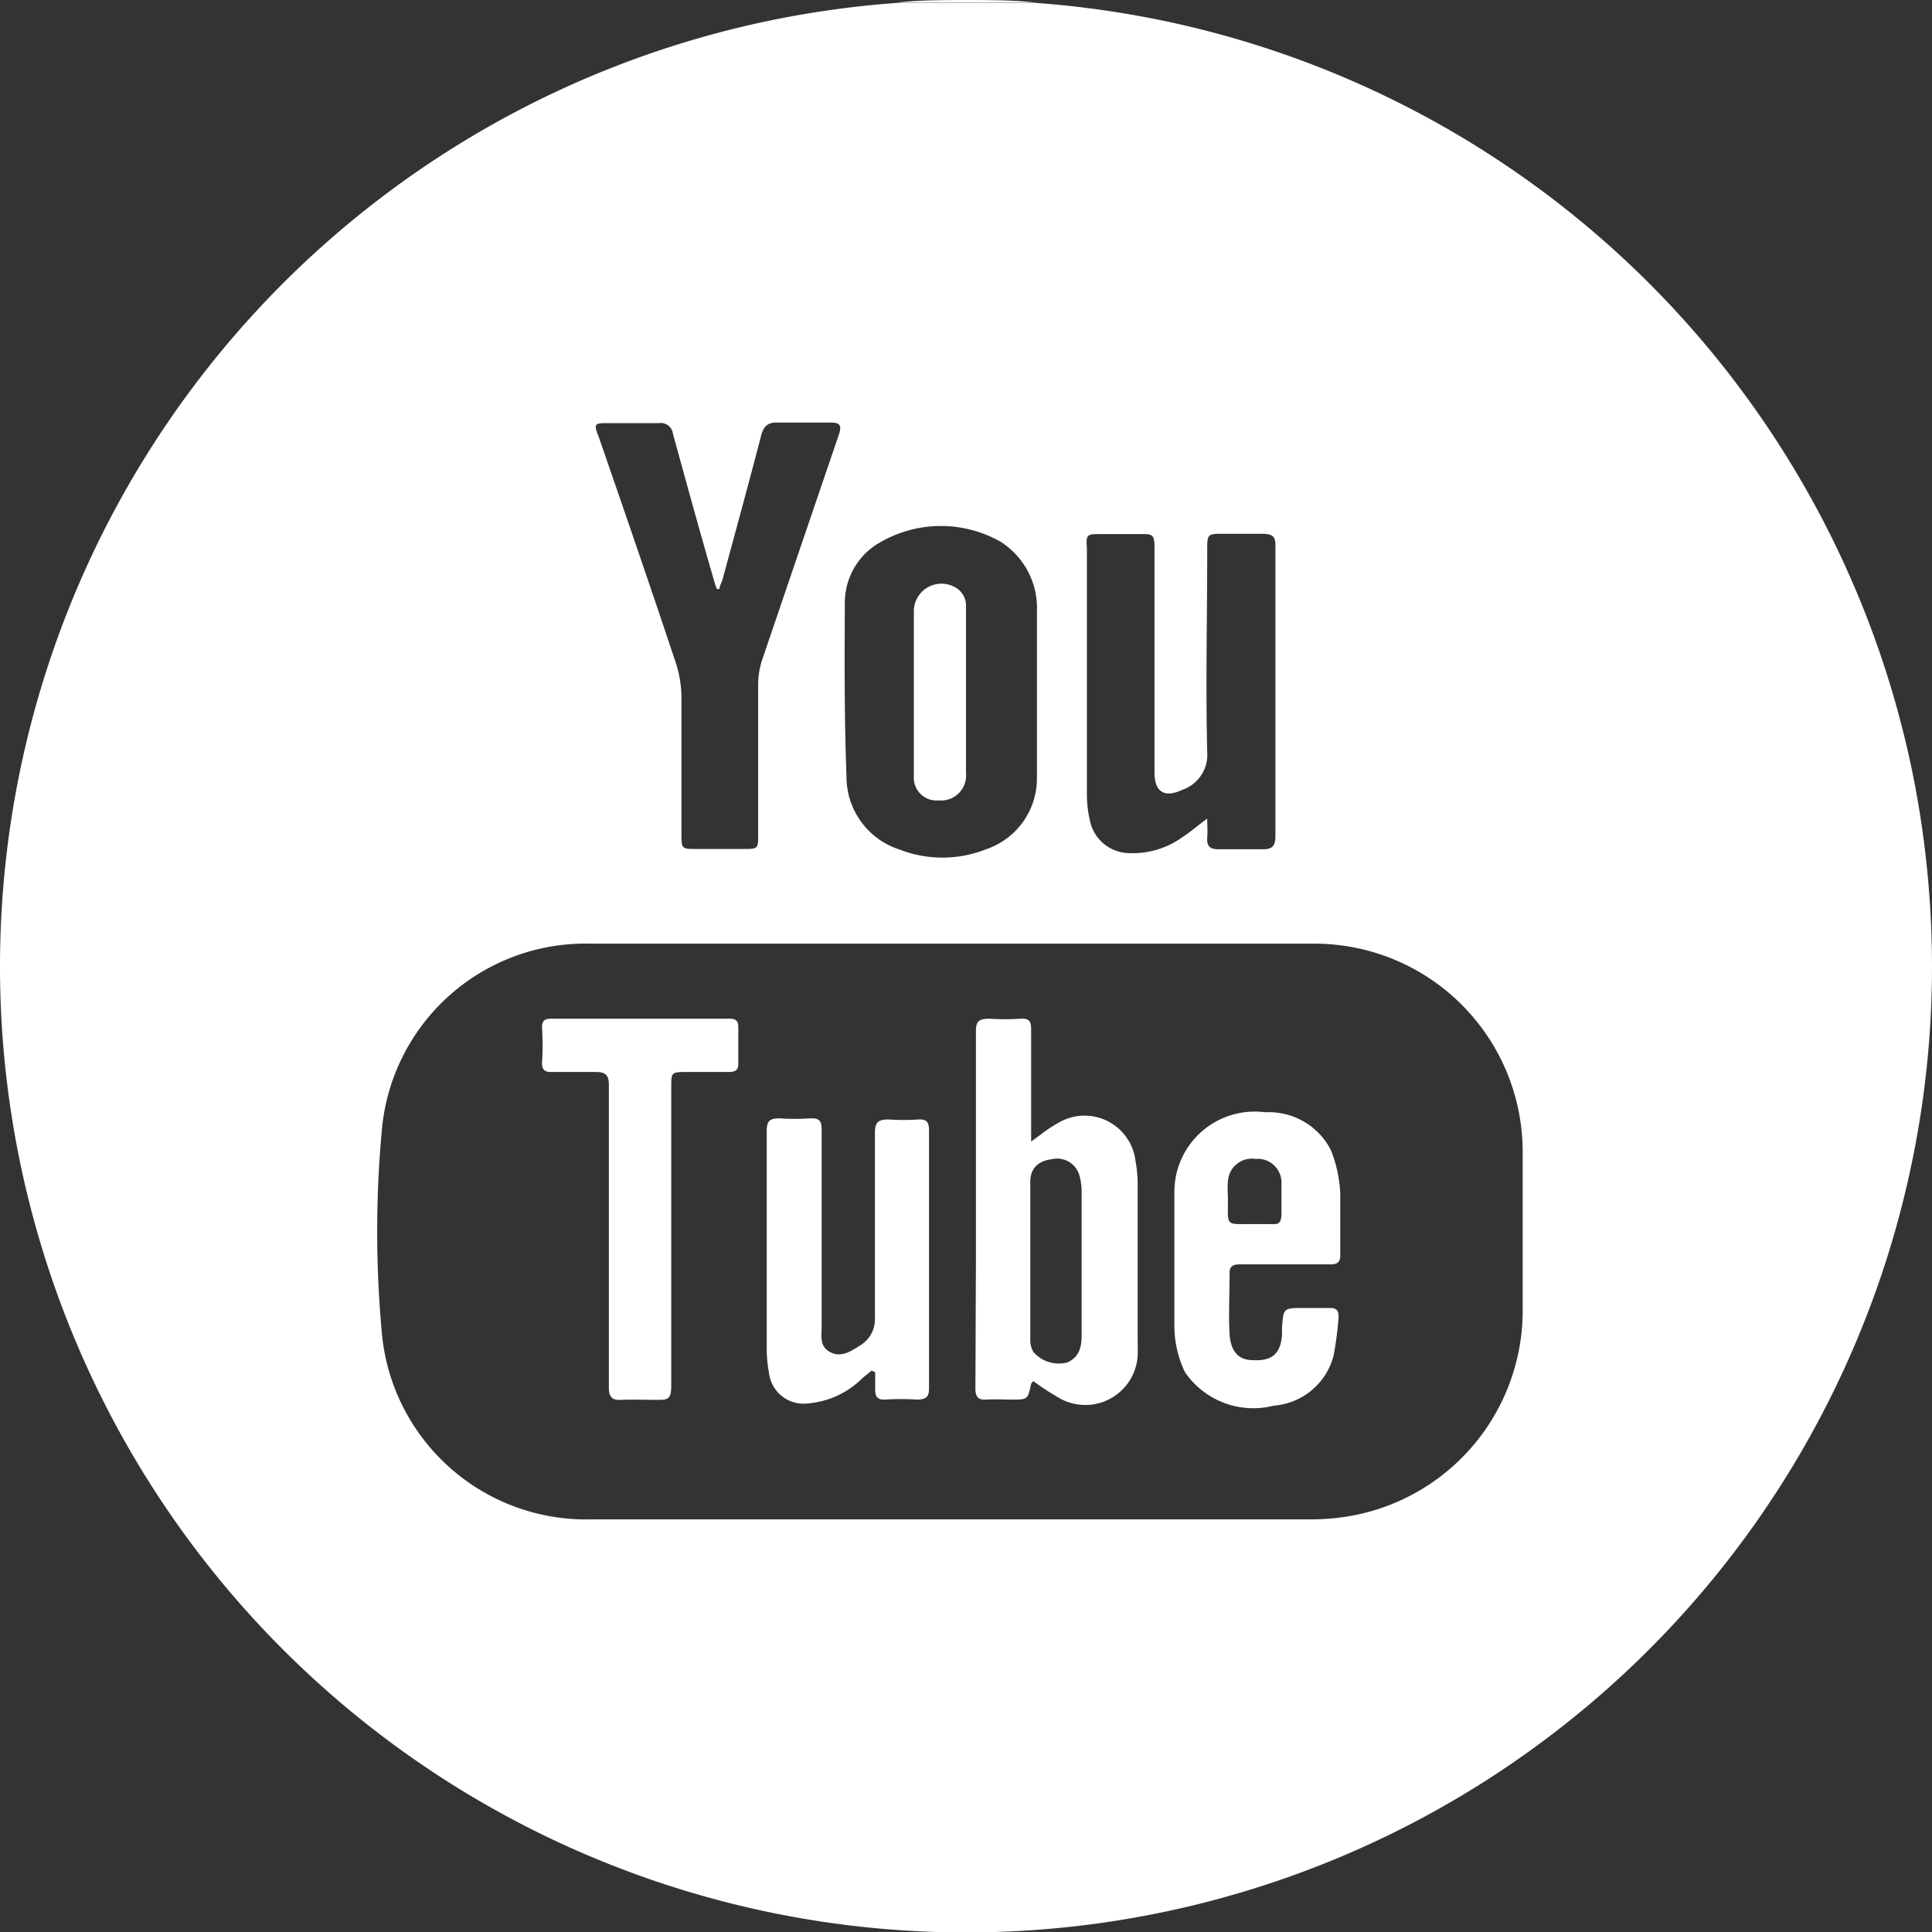
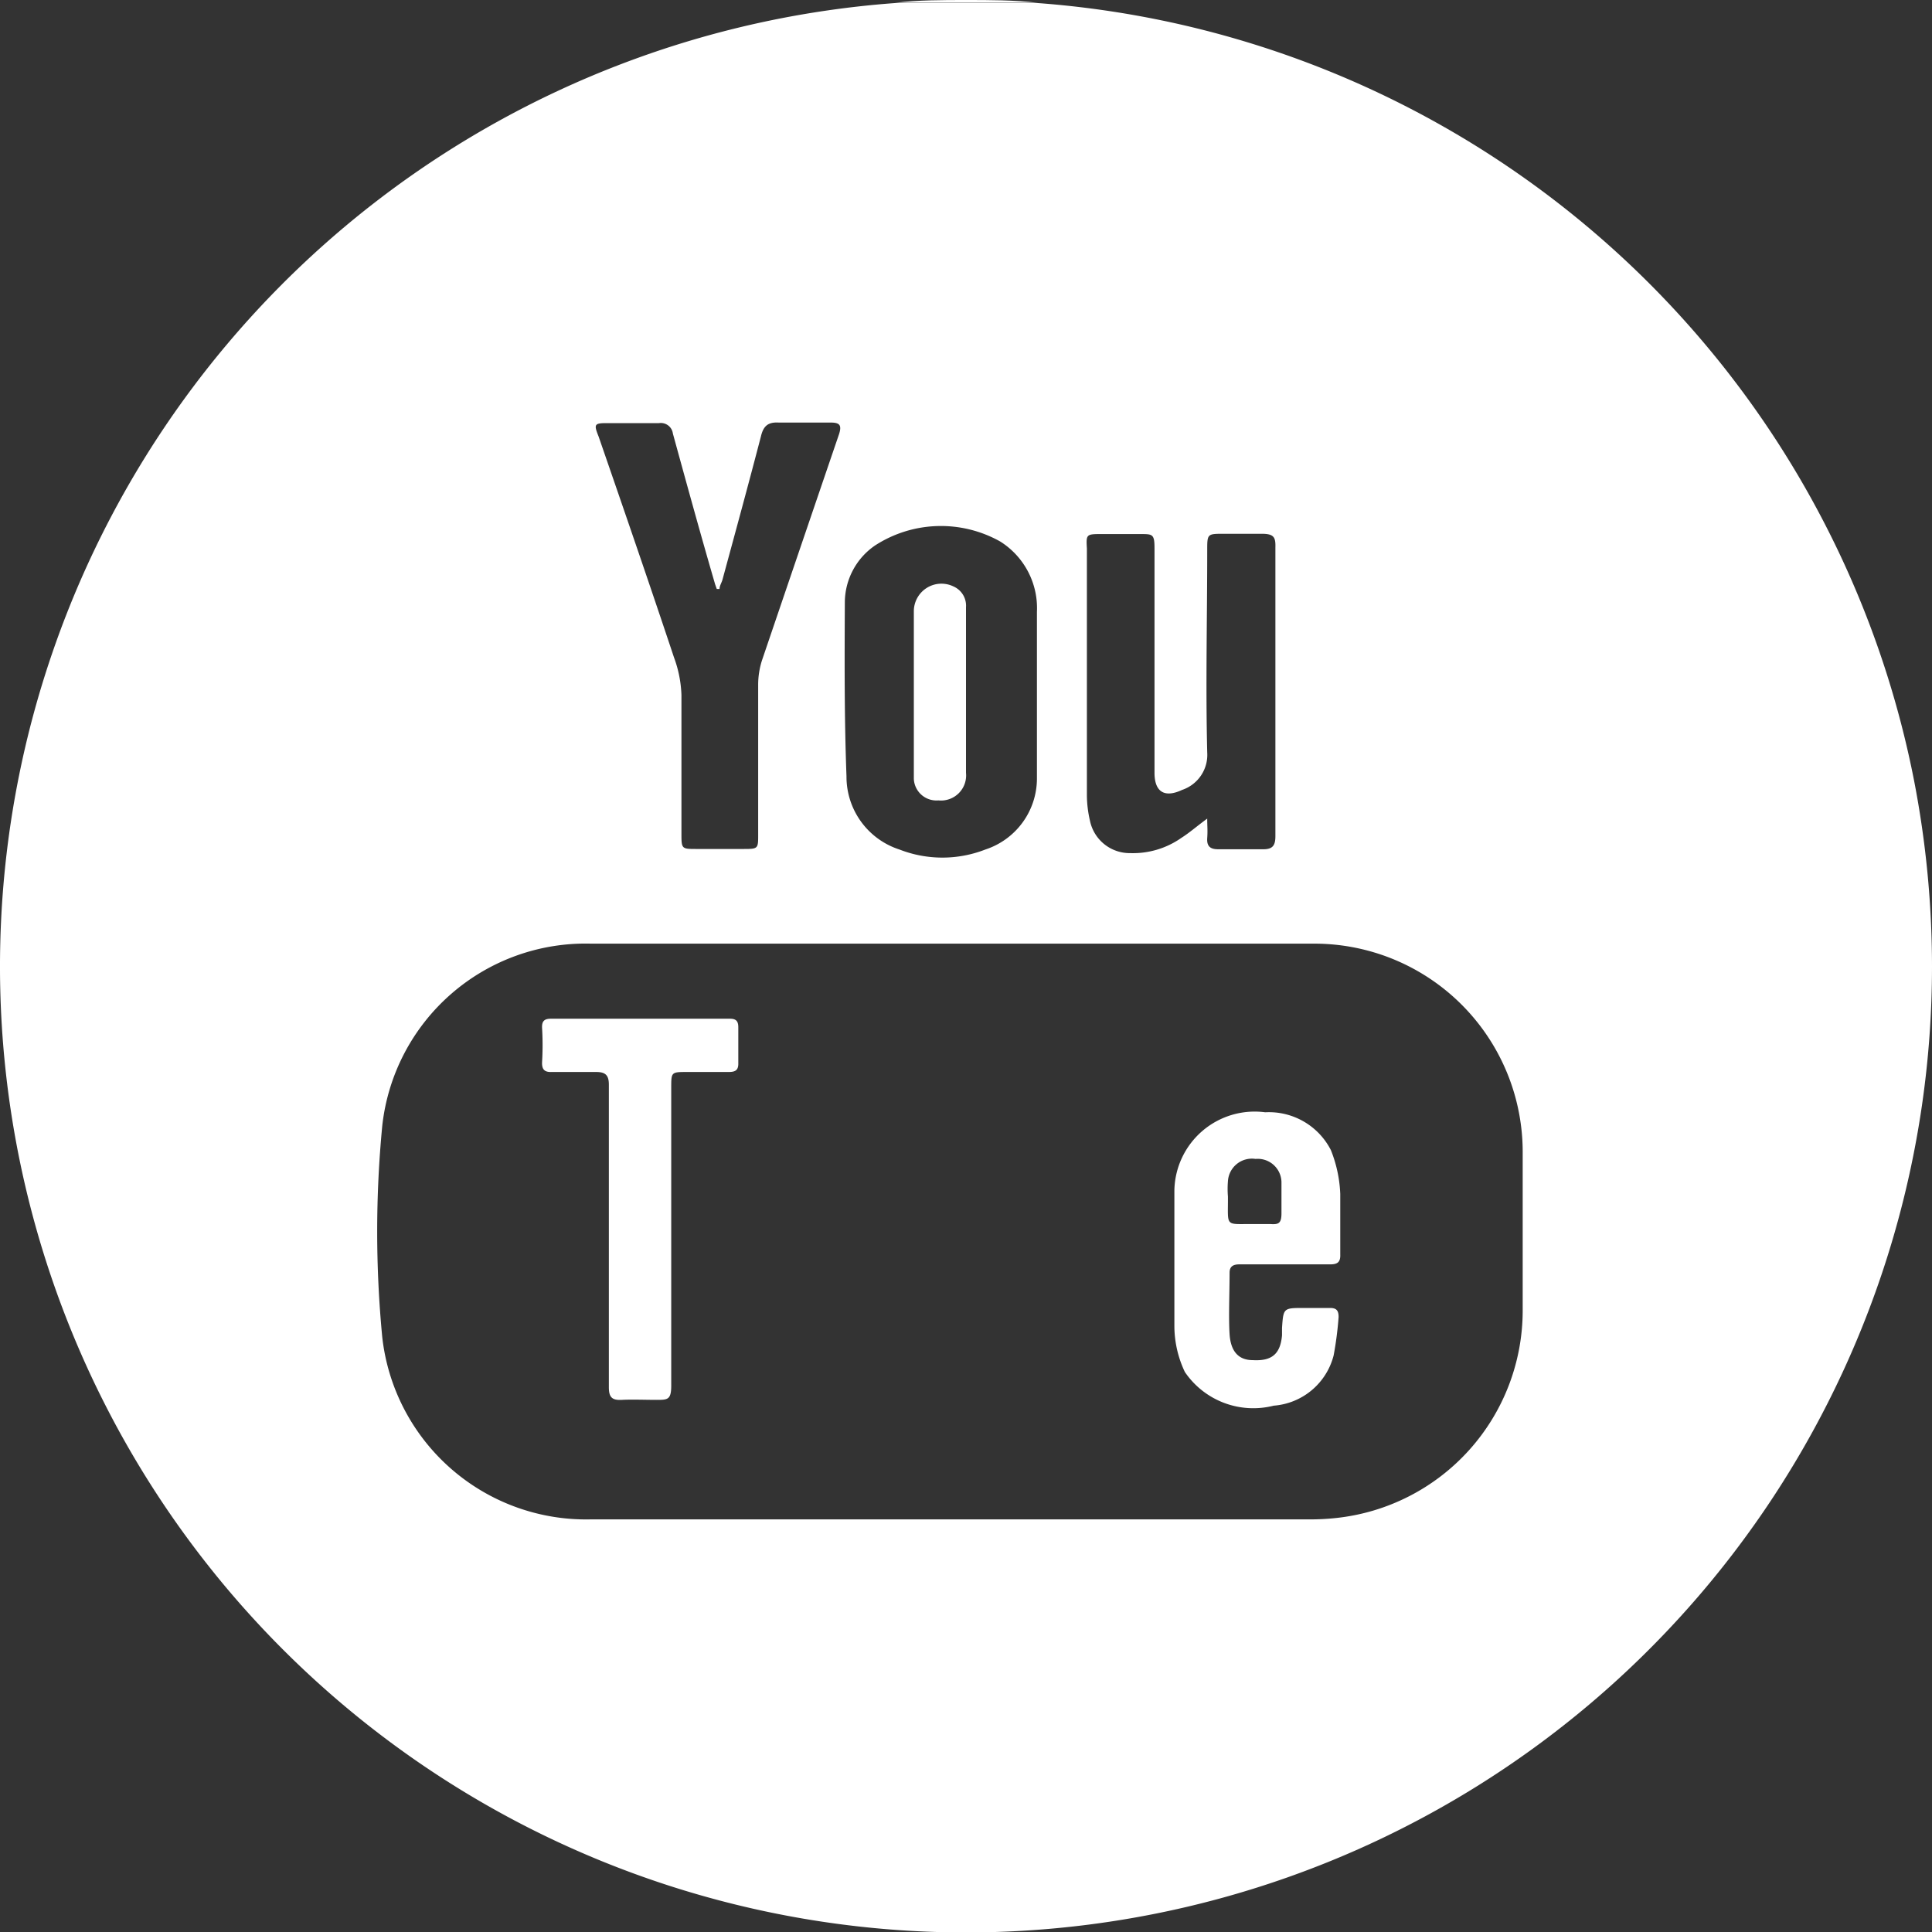
<svg xmlns="http://www.w3.org/2000/svg" viewBox="0 0 70 70" width="70" height="70" x="0" y="0">
  <rect x="0" y="0" width="70" height="70" fill="#333333" stroke="none" />
  <defs>
    <style>.cls-1{fill:#fff;}</style>
  </defs>
  <title>yt</title>
  <g id="Layer_2" data-name="Layer 2">
    <g id="Layer_1-2" data-name="Layer 1">
      <path class="cls-1" d="M35,0c-.86,0-1.71,0-2.56.1h5.15C36.73,0,35.87,0,35,0Z" />
      <path class="cls-1" d="M69.35,28.28A35,35,0,0,0,37.59.11H32.44A35,35,0,1,0,70,35,35.44,35.44,0,0,0,69.35,28.28ZM39.88,19.35c.48,0,1,0,1.44,0s.51,0,.51.51V28c0,.69.36.92,1,.62a1.34,1.34,0,0,0,.91-1.36c-.06-2.44,0-4.88,0-7.32,0-.6,0-.6.61-.6s.92,0,1.37,0,.5.14.49.5c0,2.47,0,4.94,0,7.4,0,1,0,2,0,3.06,0,.36-.12.48-.48.47-.53,0-1.07,0-1.6,0-.28,0-.41-.11-.39-.4s0-.43,0-.71c-.37.27-.64.51-.94.7a3.05,3.05,0,0,1-1.85.55,1.47,1.47,0,0,1-1.46-1.18,4.15,4.15,0,0,1-.11-.93q0-4.46,0-8.93C39.35,19.37,39.36,19.35,39.88,19.35Zm-9.27,2.48a2.51,2.51,0,0,1,1.1-2.07,4.39,4.39,0,0,1,4.53-.14,2.85,2.85,0,0,1,1.33,2.55c0,.95,0,1.9,0,2.85h0c0,1.07,0,2.14,0,3.21a2.71,2.71,0,0,1-1.87,2.55,4.28,4.28,0,0,1-3.11,0,2.77,2.77,0,0,1-1.92-2.65C30.59,26,30.6,23.92,30.61,21.83ZM22,15.33c.63,0,1.25,0,1.88,0a.44.44,0,0,1,.5.38c.5,1.82,1,3.64,1.53,5.46l.06.17.1,0c0-.12.08-.23.11-.35.47-1.73.94-3.45,1.39-5.18.09-.38.26-.52.64-.5.63,0,1.26,0,1.88,0,.32,0,.42.08.31.42Q29,19.83,27.61,23.92a2.89,2.89,0,0,0-.14.88c0,1.81,0,3.63,0,5.44,0,.51,0,.52-.53.52H25.24c-.55,0-.55,0-.55-.58,0-1.66,0-3.32,0-5a4.33,4.33,0,0,0-.27-1.36c-.89-2.67-1.81-5.34-2.73-8C21.51,15.37,21.53,15.33,22,15.33ZM55.17,47.48A7.56,7.56,0,0,1,48.41,55a8.71,8.71,0,0,1-1,.05h-26a7.43,7.43,0,0,1-7.56-6.6,40,40,0,0,1,0-7.66,7.41,7.41,0,0,1,7.56-6.6H47.62a7.55,7.55,0,0,1,7.55,7.6Z" />
-       <path class="cls-1" d="M35.34,50.3c0,.3.09.43.4.41s.6,0,.9,0c.6,0,.6,0,.72-.58l.08-.09a8.88,8.88,0,0,0,.85.56,1.9,1.9,0,0,0,2.93-1.7,2.44,2.44,0,0,0,0-.27V42.9a4.89,4.89,0,0,0-.08-.85,1.86,1.86,0,0,0-2.7-1.42,5.08,5.08,0,0,0-.75.49l-.33.24c0-.25,0-.4,0-.55,0-1.17,0-2.35,0-3.52,0-.29-.08-.4-.38-.38a8.52,8.52,0,0,1-1.13,0c-.37,0-.5.08-.49.48,0,2.8,0,5.61,0,8.41C35.35,47.3,35.35,48.8,35.34,50.3ZM38.11,42a.84.84,0,0,1,1,.59,2.18,2.18,0,0,1,.08.57v5.2c0,.41-.06.79-.51,1a1.21,1.21,0,0,1-1.24-.38.79.79,0,0,1-.11-.43c0-1,0-1.93,0-2.9h0c0-.92,0-1.85,0-2.77C37.3,42.27,37.7,42.05,38.11,42Z" />
      <path class="cls-1" d="M42.93,49.71a3,3,0,0,0,3.22,1.22,2.43,2.43,0,0,0,2.17-1.82,12.56,12.56,0,0,0,.18-1.39c0-.23-.07-.33-.31-.33s-.63,0-.94,0c-.75,0-.75,0-.8.72l0,.27c-.06.68-.37.94-1.06.9-.51,0-.8-.31-.84-.94s0-1.48,0-2.23c0-.24.15-.3.36-.3h3.29c.27,0,.37-.09.36-.36,0-.73,0-1.46,0-2.19a4.76,4.76,0,0,0-.34-1.59,2.52,2.52,0,0,0-2.38-1.37,2.91,2.91,0,0,0-3.29,2.83c0,1.65,0,3.29,0,4.93A3.9,3.9,0,0,0,42.93,49.71Zm1.56-6.36a3.38,3.38,0,0,1,0-.55.87.87,0,0,1,1-.81.86.86,0,0,1,.94.84c0,.38,0,.76,0,1.13s-.11.41-.4.39h-.58C44.35,44.34,44.5,44.49,44.49,43.35Z" />
-       <path class="cls-1" d="M27.86,49.72a1.26,1.26,0,0,0,1.4,1.13,3.17,3.17,0,0,0,2-.93l.32-.26.13.06c0,.21,0,.43,0,.65s.08.35.34.34a9.14,9.14,0,0,1,1.17,0c.35,0,.45-.11.44-.45,0-1.54,0-3.08,0-4.62s0-3.13,0-4.69c0-.3-.09-.4-.38-.39a8.08,8.08,0,0,1-1.1,0c-.39,0-.48.13-.48.5,0,2.23,0,4.46,0,6.69a1.1,1.1,0,0,1-.54,1c-.33.21-.68.45-1.08.24s-.31-.59-.31-.94c0-2.38,0-4.75,0-7.13,0-.31-.09-.41-.4-.4a8.52,8.52,0,0,1-1.13,0c-.38,0-.46.12-.46.47,0,2.63,0,5.25,0,7.87A4.47,4.47,0,0,0,27.86,49.72Z" />
      <path class="cls-1" d="M20,38.84c.53,0,1.07,0,1.6,0,.34,0,.46.12.46.46,0,1.09,0,2.19,0,3.28,0,2.56,0,5.12,0,7.68,0,.36.11.48.47.46s.84,0,1.25,0,.54,0,.54-.52V44.82h0V39.41c0-.57,0-.57.59-.57s1,0,1.49,0c.24,0,.36-.06.35-.33q0-.65,0-1.29c0-.21-.07-.31-.3-.31-2.16,0-4.33,0-6.49,0-.24,0-.33.09-.32.33a10.43,10.43,0,0,1,0,1.25C19.63,38.78,19.76,38.85,20,38.84Z" />
      <path class="cls-1" d="M34,29A.91.91,0,0,0,35,28c0-1,0-2,0-3s0-2,0-3a.76.76,0,0,0-.45-.75,1,1,0,0,0-1.44.91v5.63c0,.14,0,.29,0,.43A.82.82,0,0,0,34,29Z" />
    </g>
  </g>
</svg>